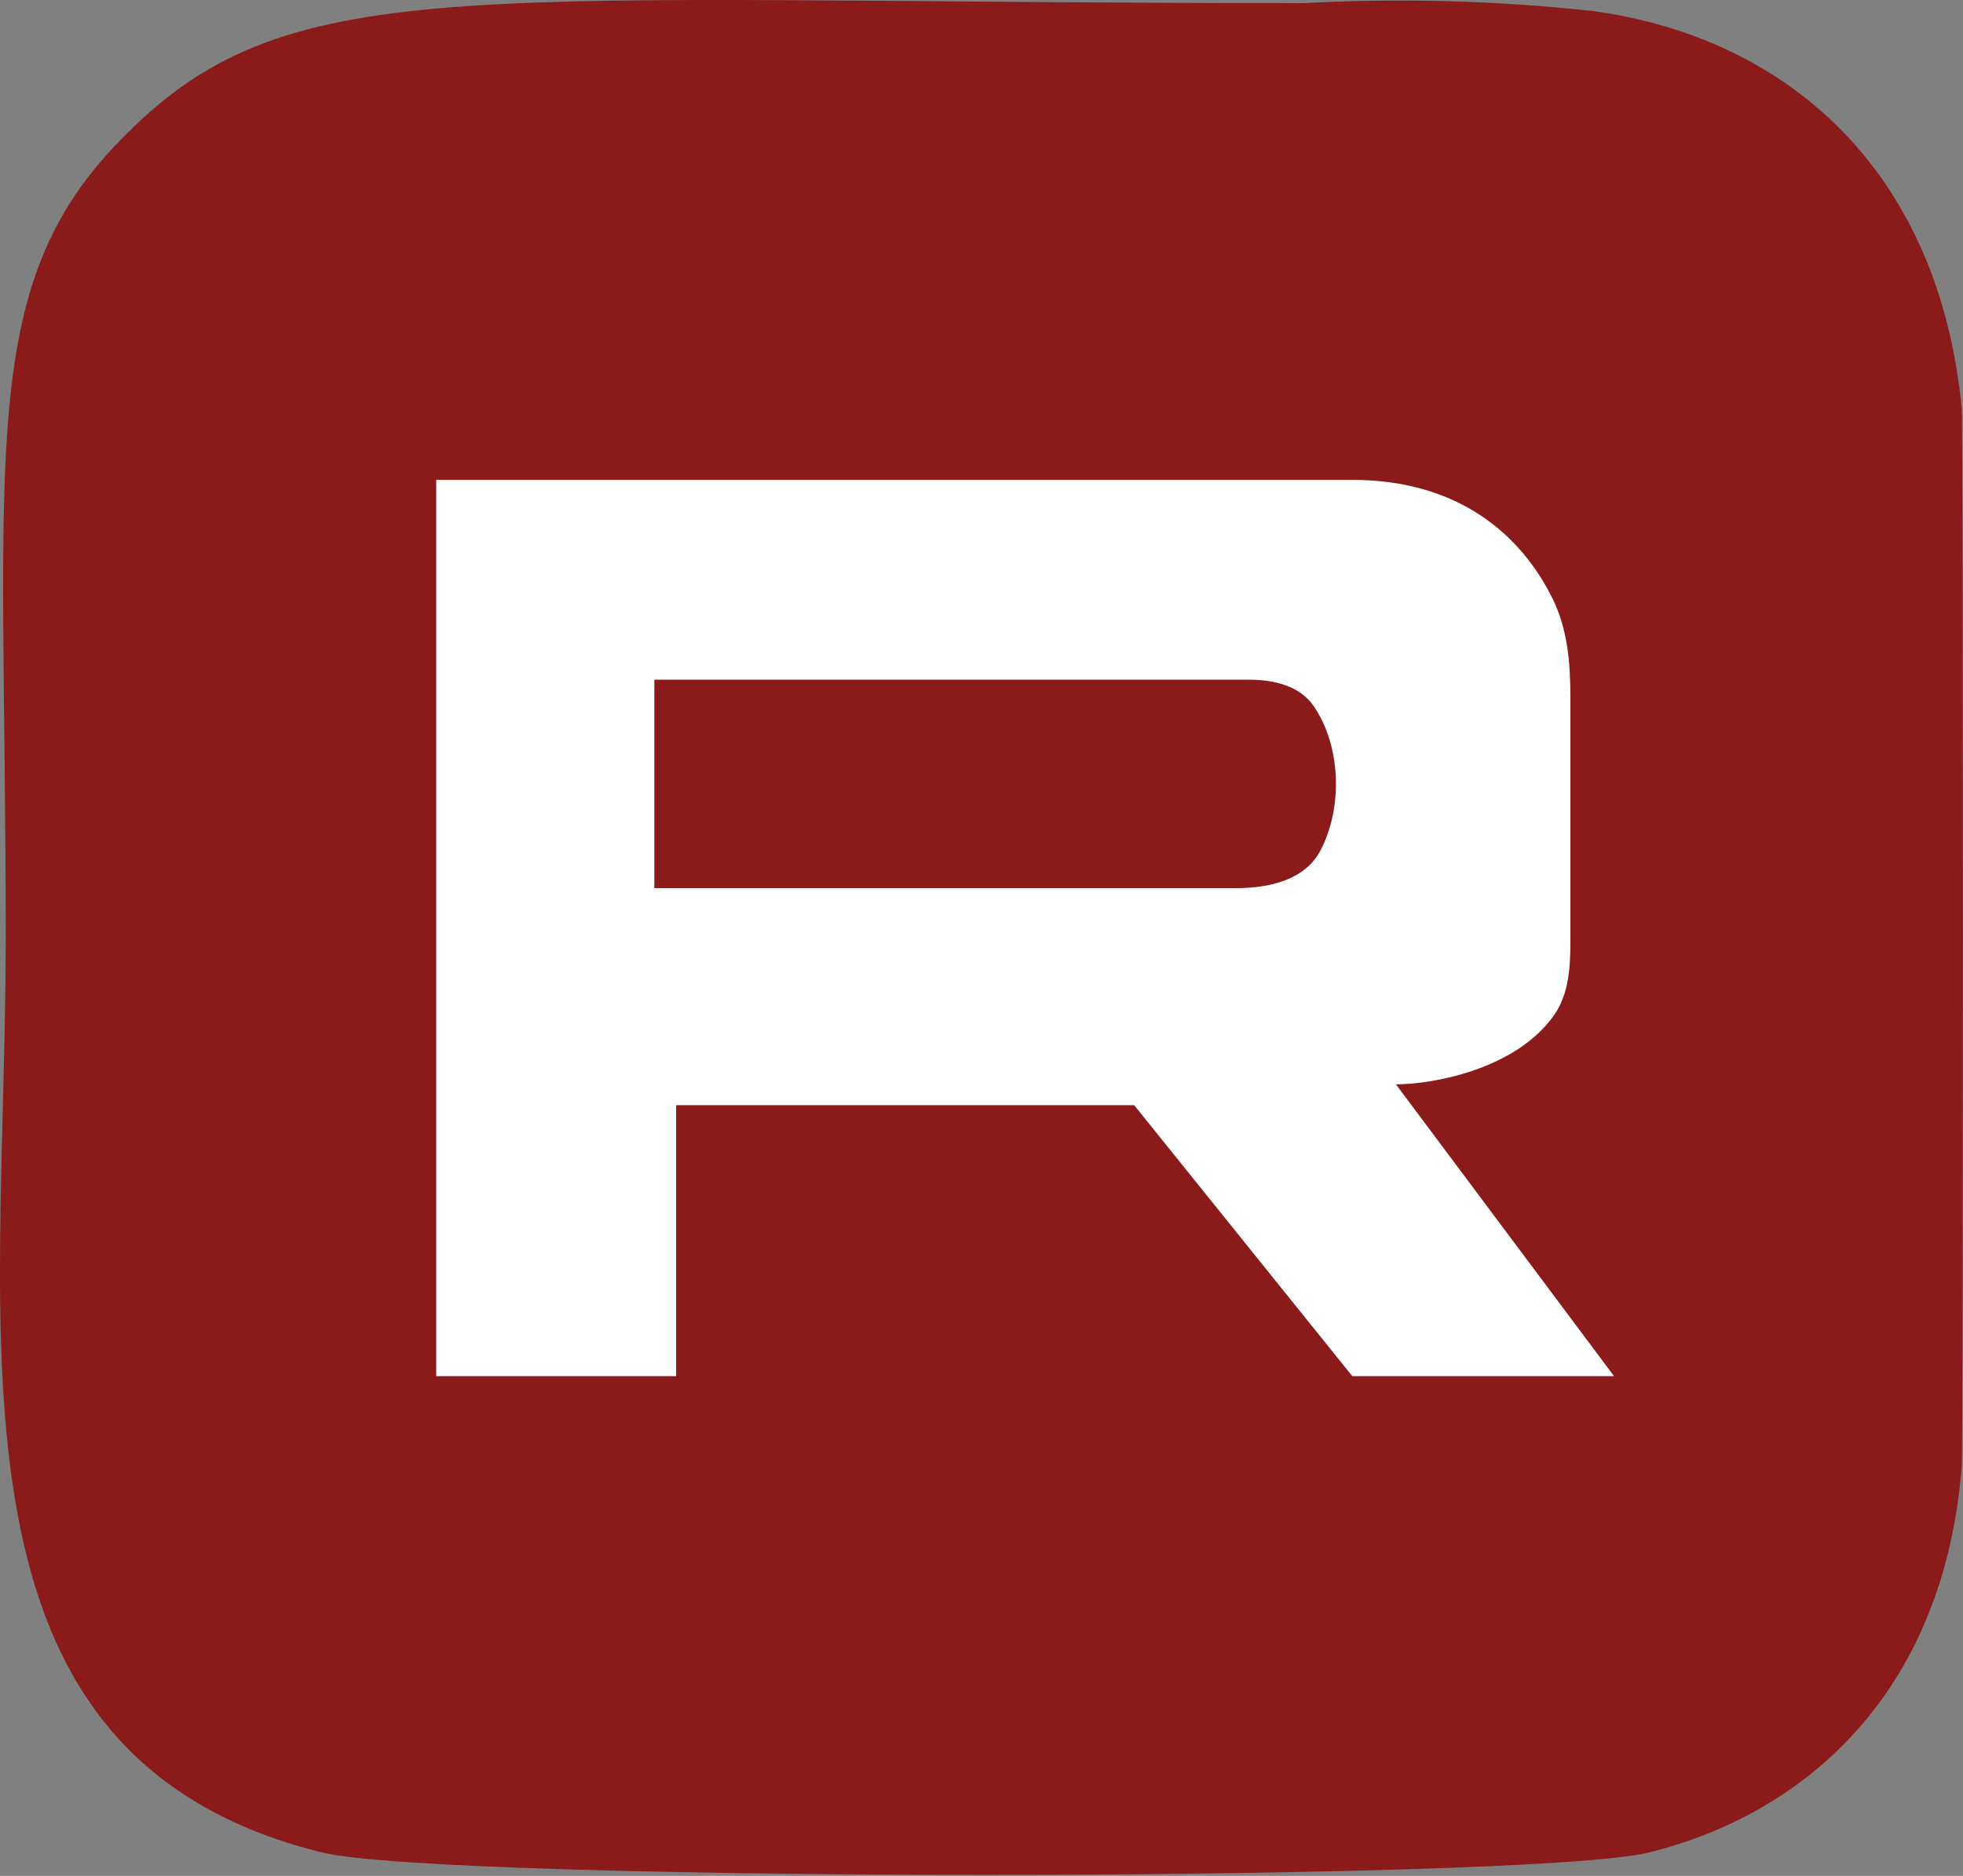
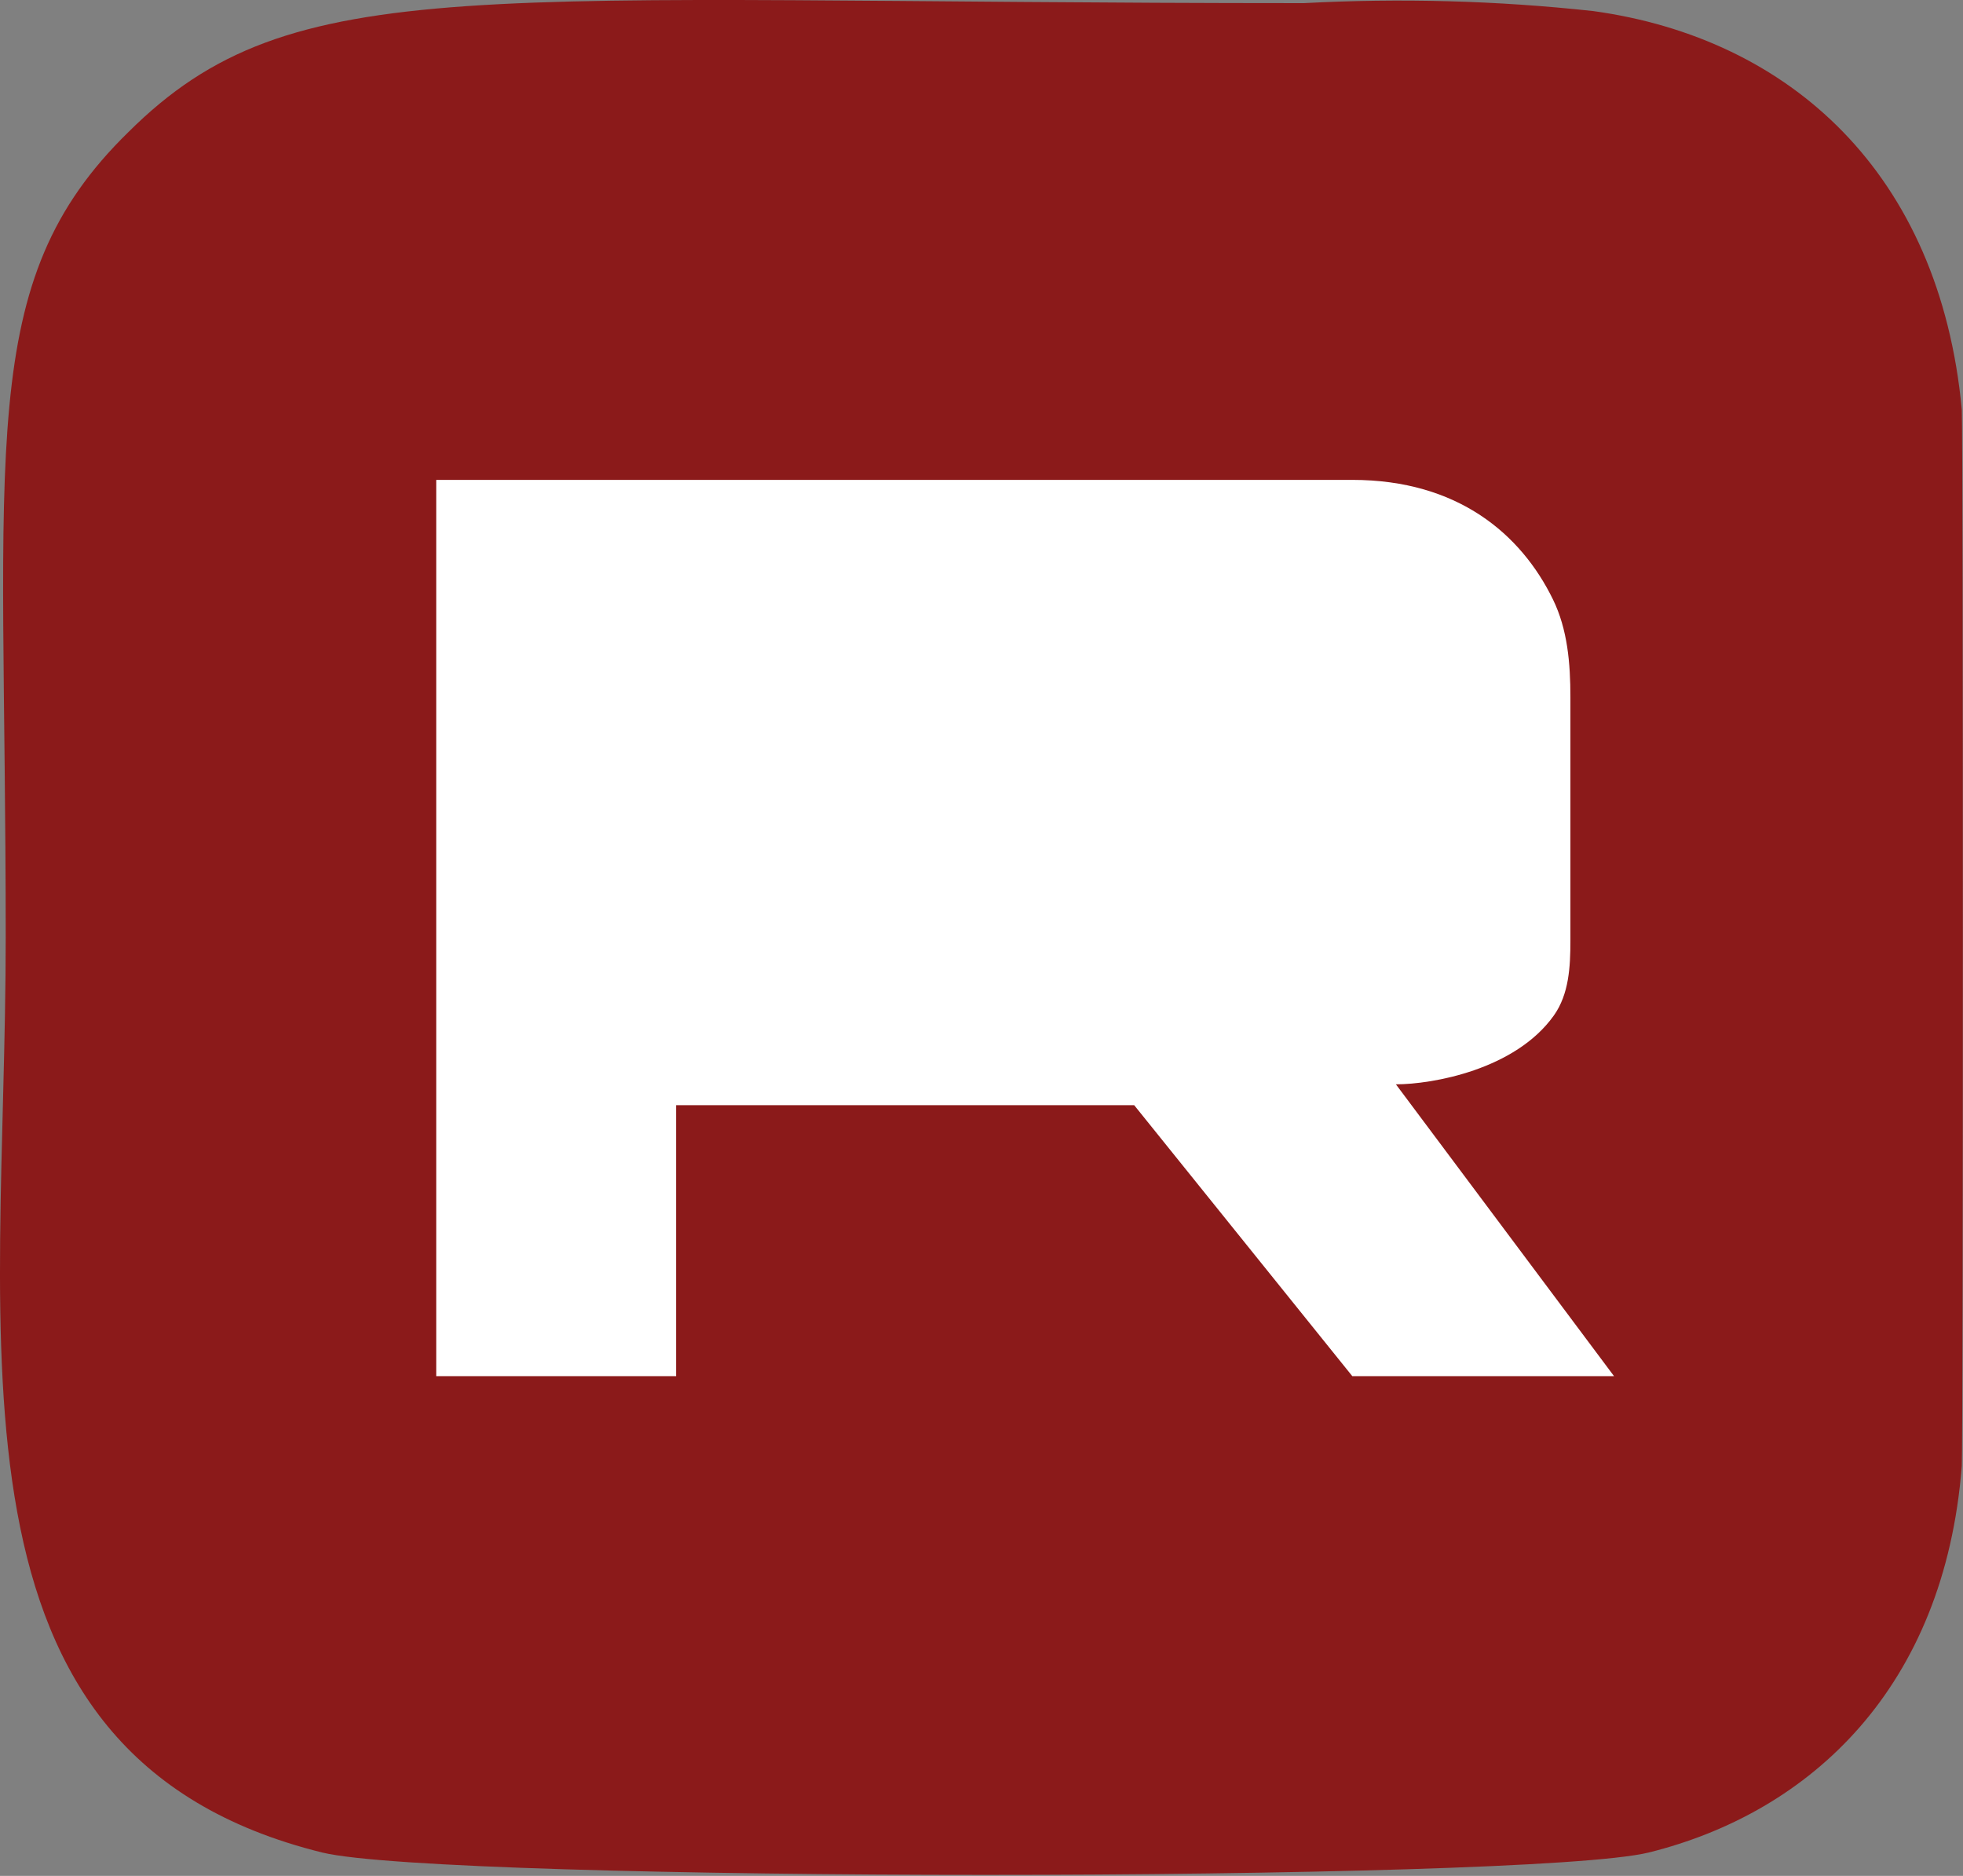
<svg xmlns="http://www.w3.org/2000/svg" width="45" height="43" viewBox="0 0 45 43" fill="none">
  <rect x="0" y="0" width="45" height="43" fill="#808080" stroke="none" />
  <path d="M2.942 3.029C6.721 -0.732 10.881 0.072 29.887 0.072C32.101 -0.046 34.322 0.014 36.525 0.254C41.034 0.876 44.464 3.97 44.972 9.385C45.004 10.118 45.004 32.929 44.972 33.606C44.575 38.672 41.526 41.538 37.795 42.464C34.985 43.146 10.198 43.146 7.387 42.464C-1.584 40.249 0.131 30.861 0.131 21.488C0.131 10.189 -0.583 6.472 2.942 3.029ZM15.499 21.496H28.833C29.595 21.496 30.414 21.309 30.768 20.636C31.289 19.643 31.239 18.241 30.617 17.327C30.297 16.855 29.7 16.718 29.129 16.718H15.499V21.496Z" fill="#8B1A1A" />
  <path d="M10 31.544V11H31C33.426 11 34.871 12.249 35.599 13.738C35.937 14.428 36 15.211 36 15.98V21.566C36 22.164 35.967 22.791 35.62 23.278C34.738 24.518 32.84 24.855 32 24.855L37 31.544H31L26 25.333H15.5V31.544H10Z" fill="white" />
-   <path d="M15 20.358V15.58L28.63 15.58C29.201 15.58 29.797 15.717 30.119 16.19C30.74 17.103 30.79 18.506 30.268 19.498C29.914 20.172 29.096 20.358 28.334 20.358H15Z" fill="#8B1A1A" />
</svg>